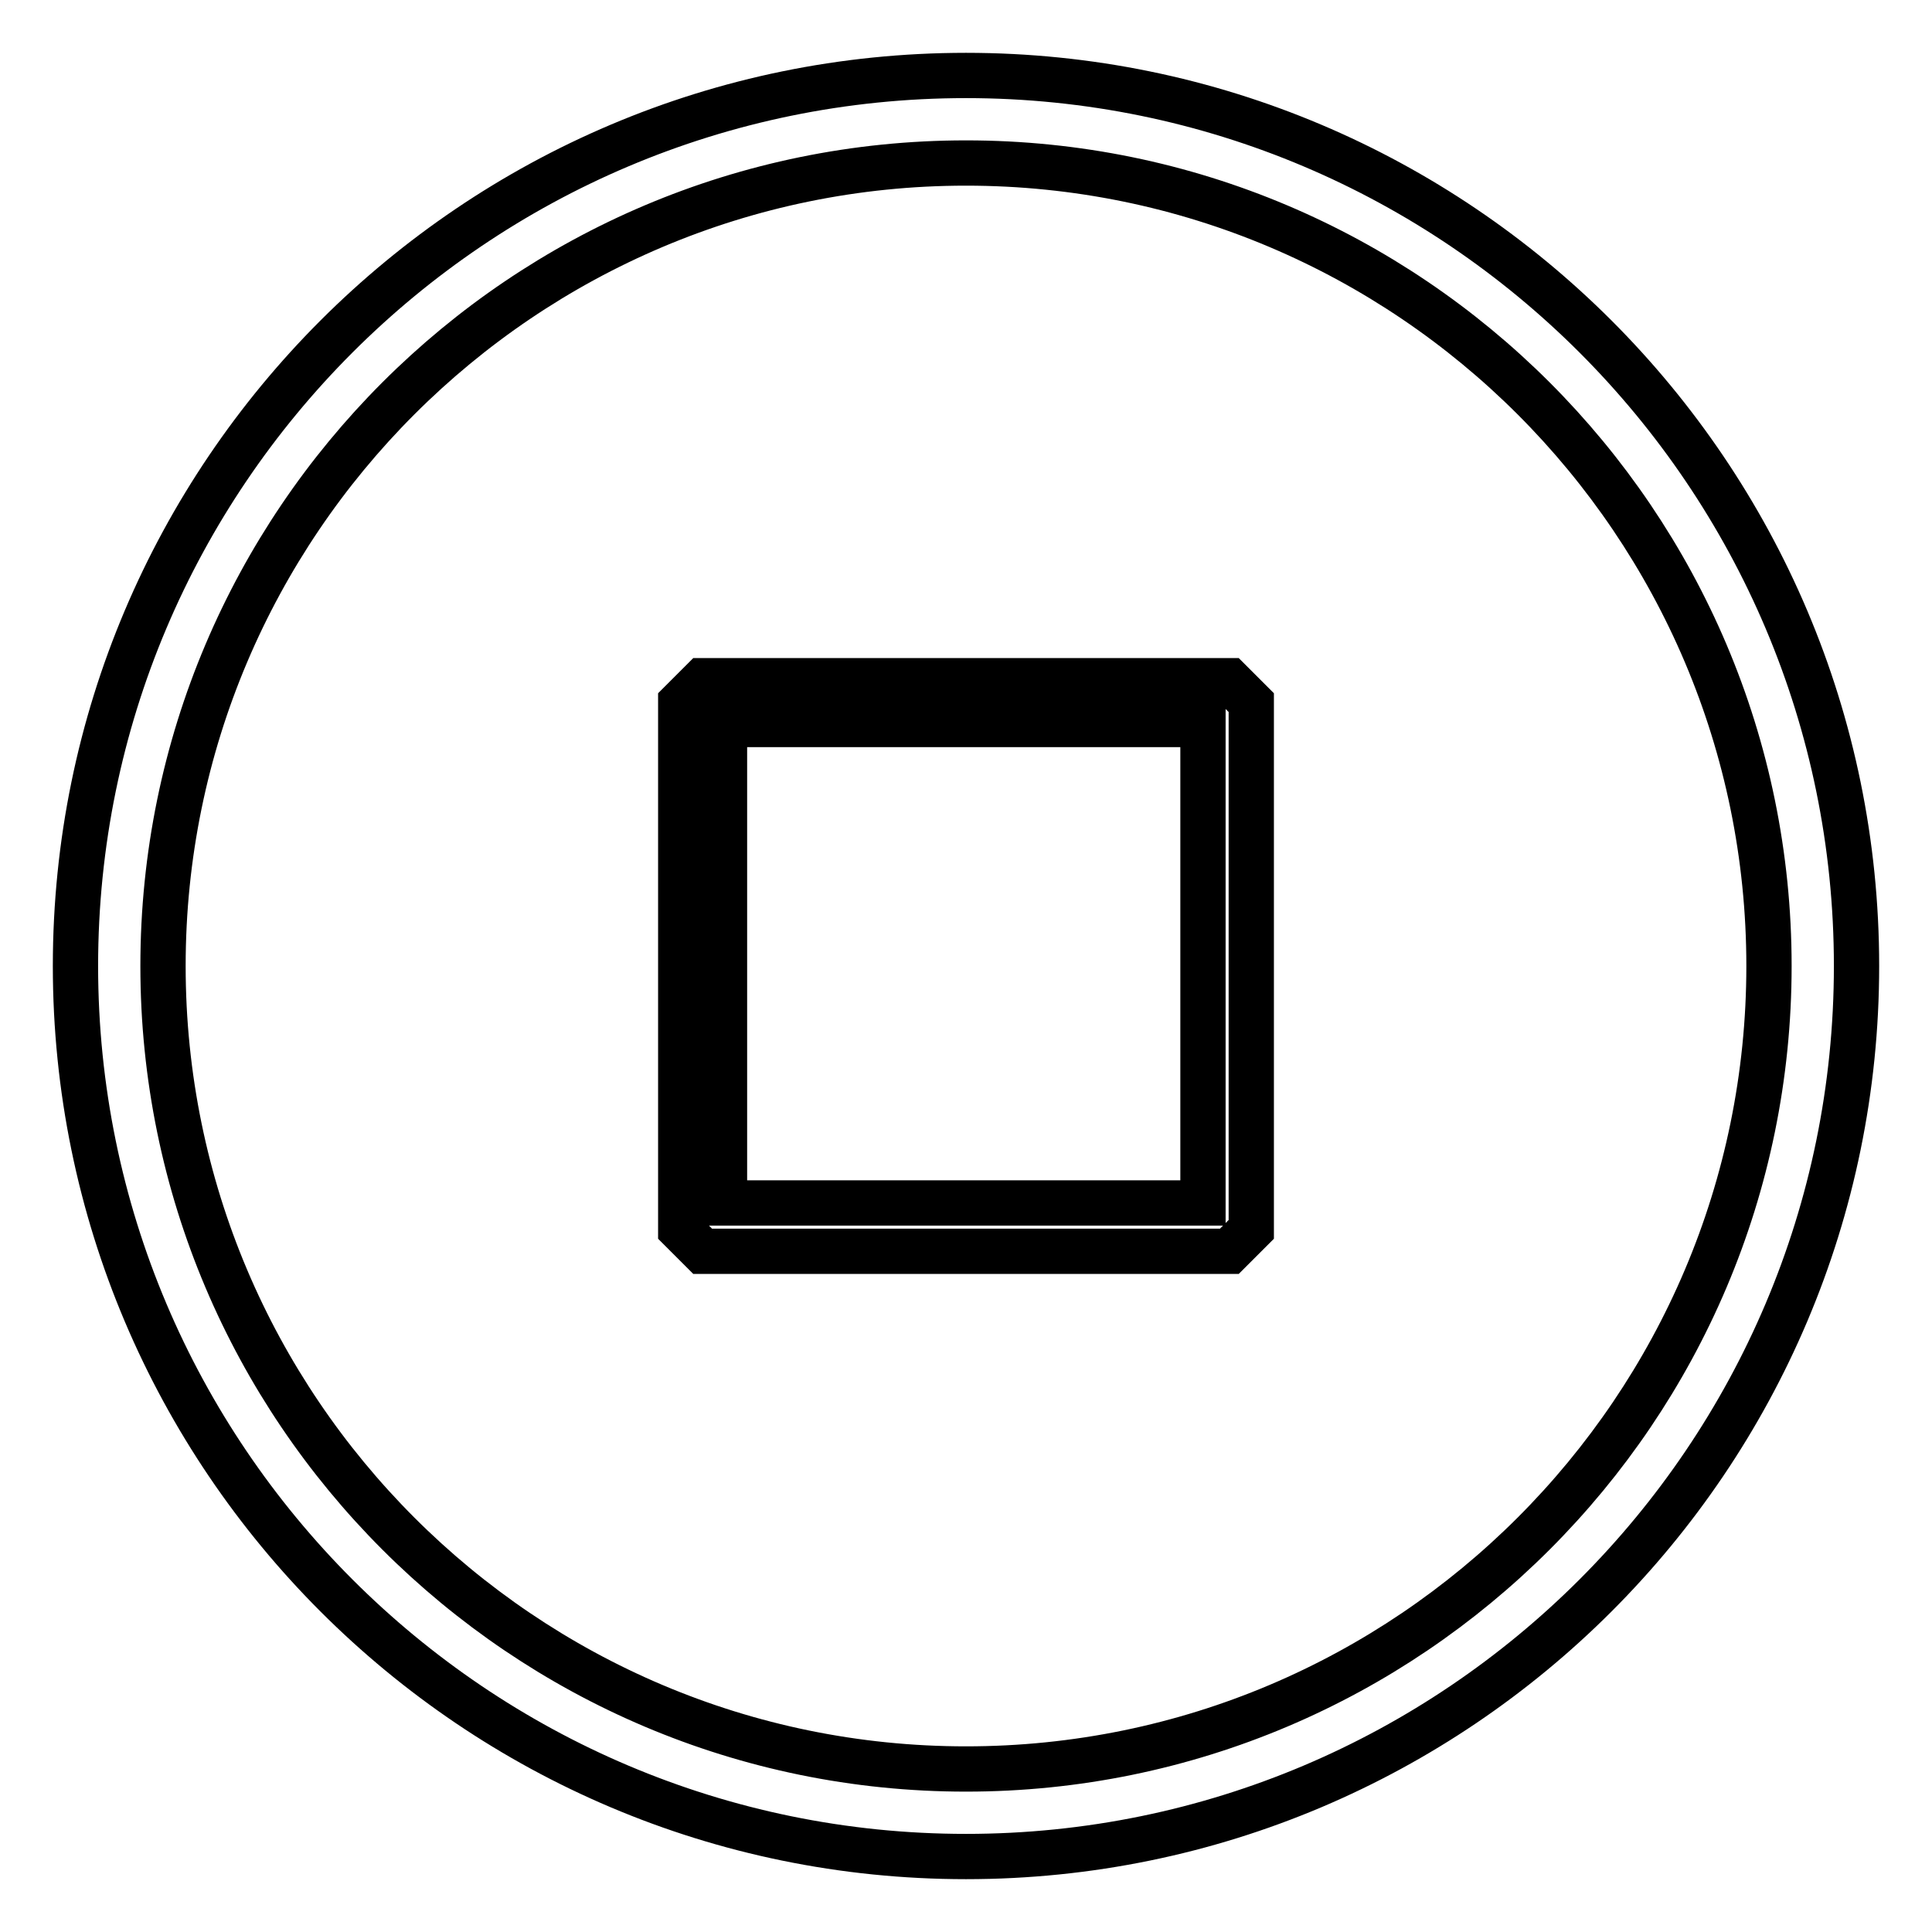
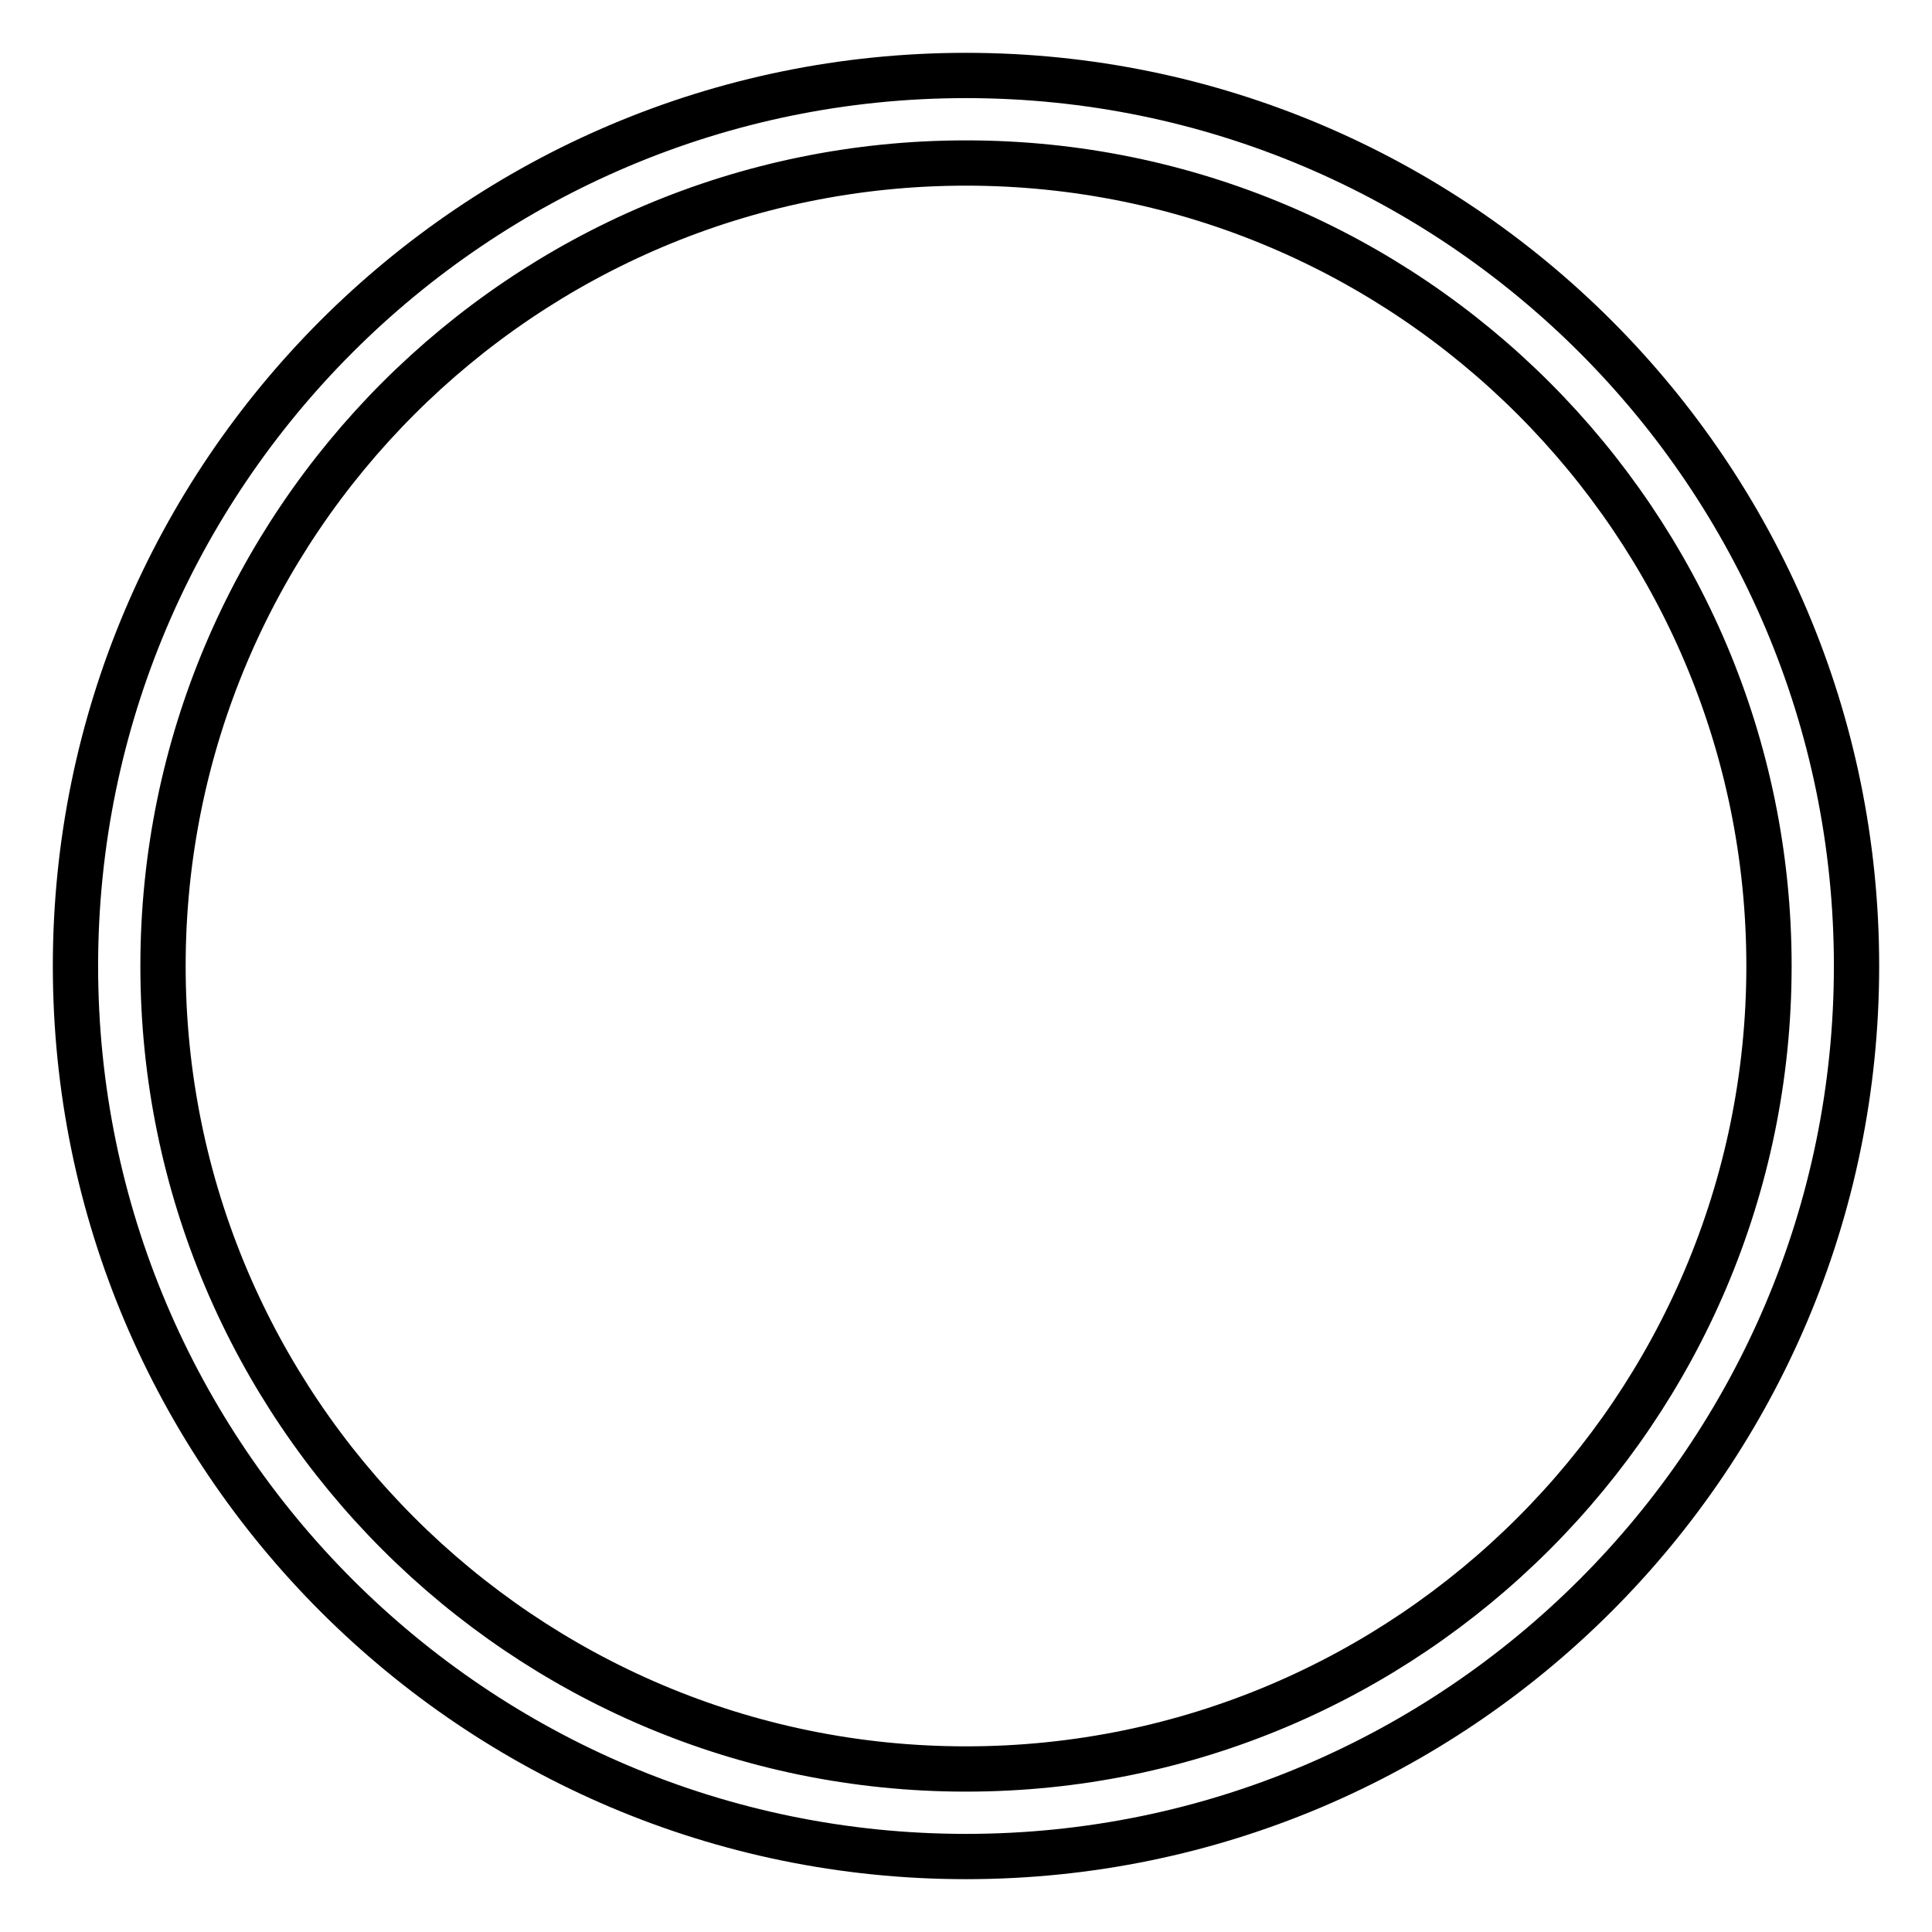
<svg xmlns="http://www.w3.org/2000/svg" version="1.1" x="0px" y="0px" viewBox="0 0 256 256" enable-background="new 0 0 256 256" xml:space="preserve">
  <g>
    <path stroke-width="6" fill-opacity="0" stroke="#000000" d="M128,246c65.1,0,118-52.9,118-118c0-65.1-52.9-118-118-118C62.9,10,10,62.9,10,128 C10,193.1,62.9,246,128,246z M128,21.6c58.7,0,106.4,47.7,106.4,106.4c0,58.7-47.7,106.4-106.4,106.4 c-58.7,0-106.4-47.7-106.4-106.4C21.6,69.3,69.3,21.6,128,21.6z" />
-     <path stroke-width="6" fill-opacity="0" stroke="#000000" d="M162.9,165.8l2.9-2.9V93.1l-2.9-2.9H93.1l-2.9,2.9v69.8l2.9,2.9H162.9z M96,96h63.4v63.4H96V96z" />
  </g>
</svg>